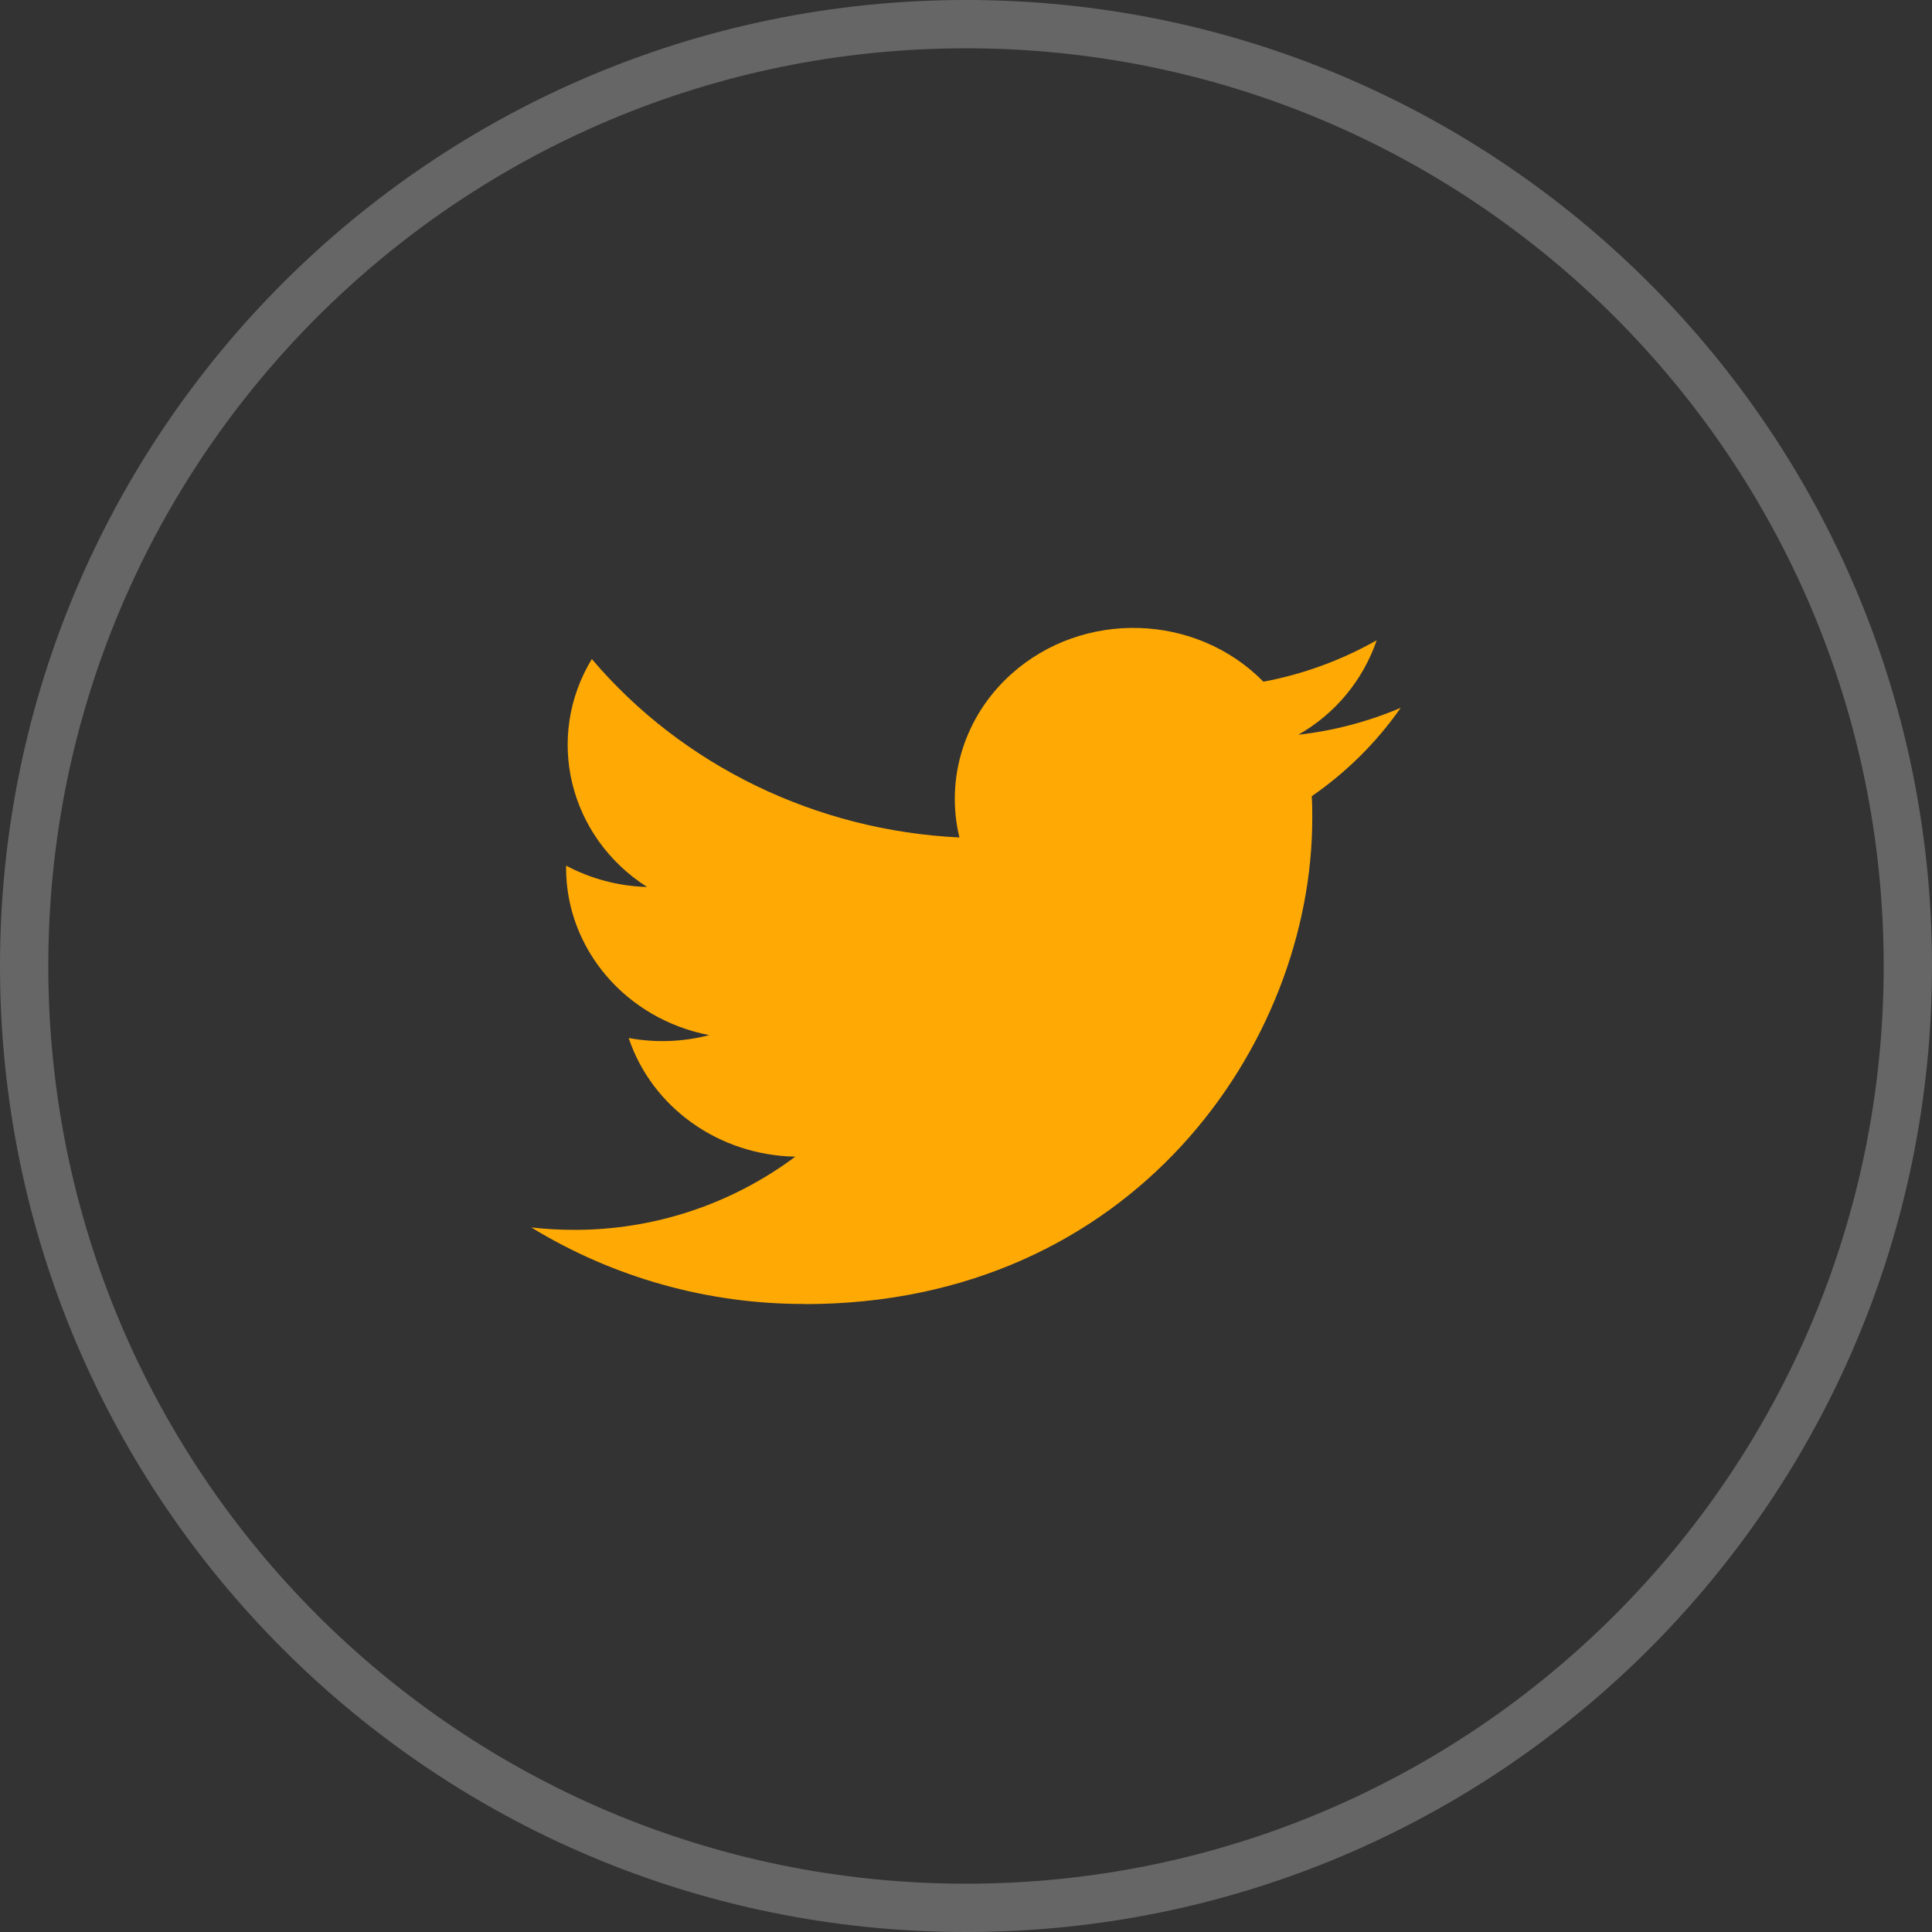
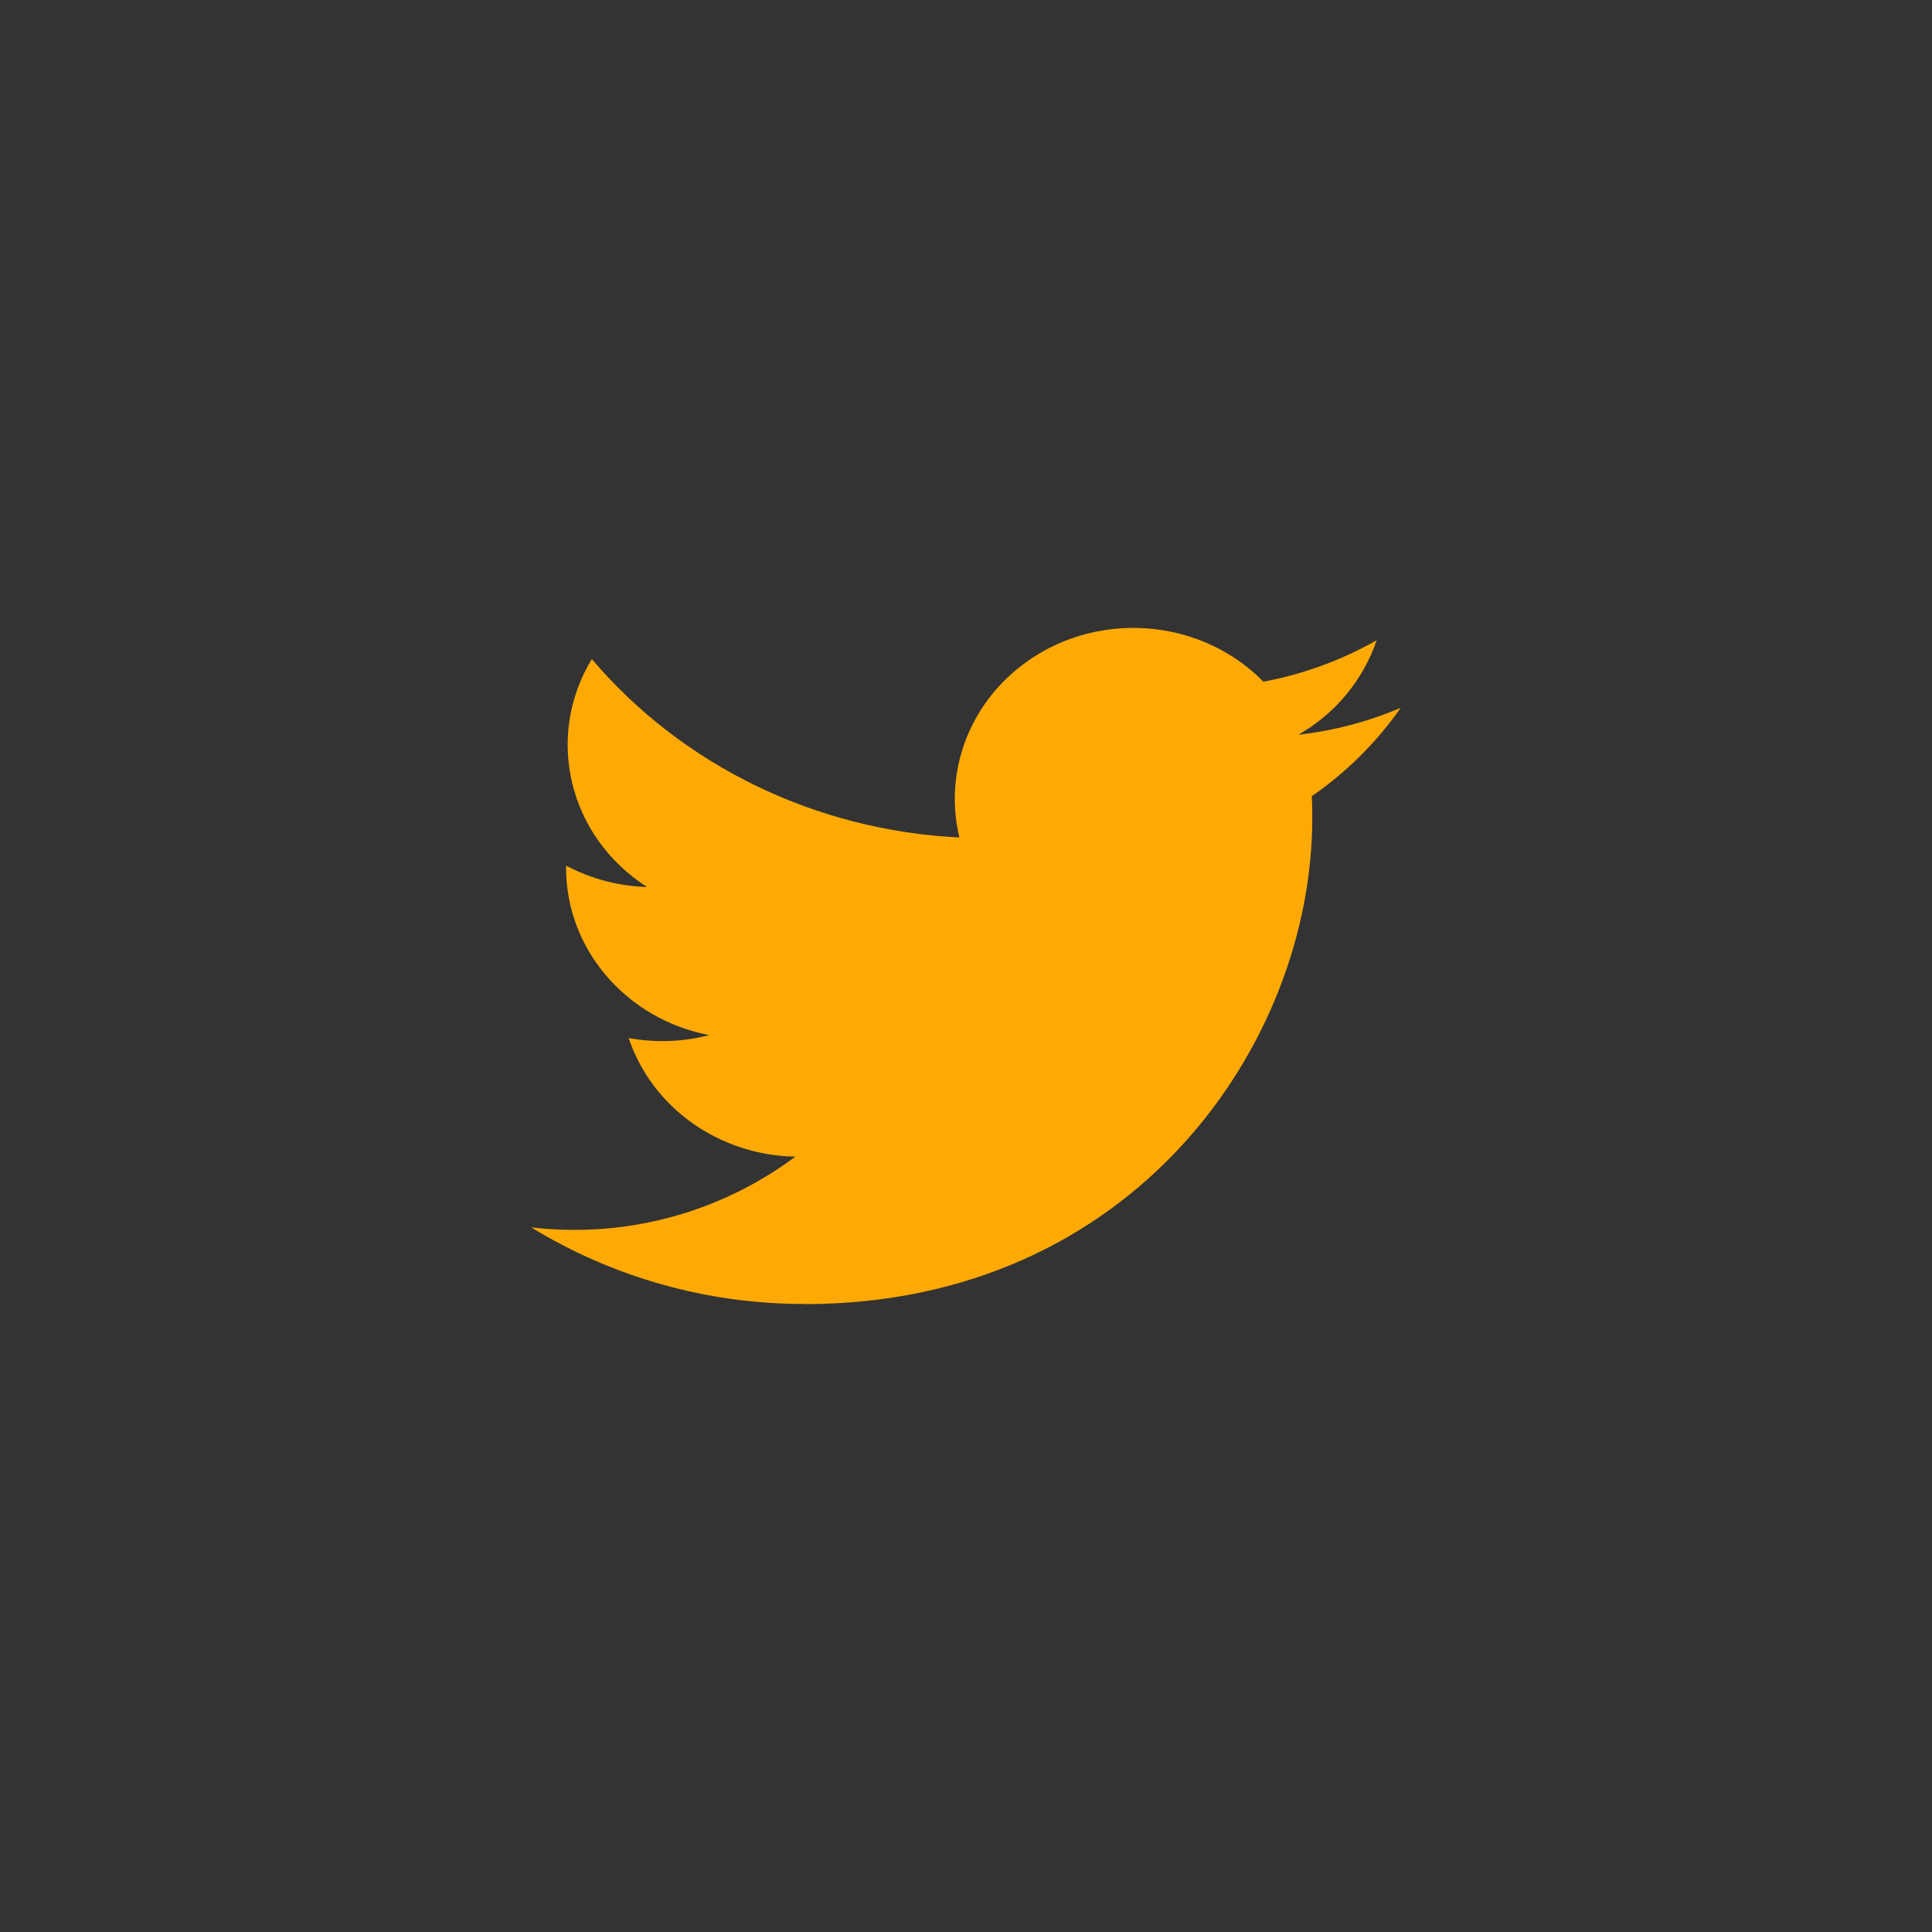
<svg xmlns="http://www.w3.org/2000/svg" width="40" height="40" viewBox="0 0 40 40" fill="none">
  <rect x="0" y="0" width="40" height="40" fill="#333333" stroke="none" />
-   <path opacity="0.25" fill-rule="evenodd" clip-rule="evenodd" d="M20 39C30.493 39 39 30.493 39 20C39 9.507 30.493 1 20 1C9.507 1 1 9.507 1 20C1 30.493 9.507 39 20 39ZM40 20C40 31.046 31.046 40 20 40C8.954 40 0 31.046 0 20C0 8.954 8.954 0 20 0C31.046 0 40 8.954 40 20Z" fill="white" />
  <path fill-rule="evenodd" clip-rule="evenodd" d="M16.661 27C23.453 27 27.169 21.613 27.169 16.942C27.169 16.789 27.169 16.636 27.158 16.485C27.876 15.989 28.5 15.37 29 14.655C28.324 14.942 27.61 15.13 26.88 15.212C27.642 14.78 28.219 14.084 28.503 13.256C27.774 13.669 26.982 13.959 26.158 14.114C24.759 12.691 22.42 12.622 20.932 13.961C19.974 14.824 19.566 16.111 19.864 17.339C16.895 17.196 14.128 15.853 12.253 13.645C11.273 15.261 11.774 17.326 13.397 18.364C12.811 18.348 12.237 18.197 11.72 17.922V17.967C11.72 19.649 12.96 21.098 14.683 21.431C14.139 21.573 13.569 21.593 13.016 21.491C13.499 22.932 14.886 23.919 16.466 23.947C15.142 24.936 13.532 25.468 11.879 25.463C11.586 25.463 11.293 25.446 11 25.413C12.704 26.454 14.664 27.002 16.661 26.997" fill="#FFAA04" />
</svg>